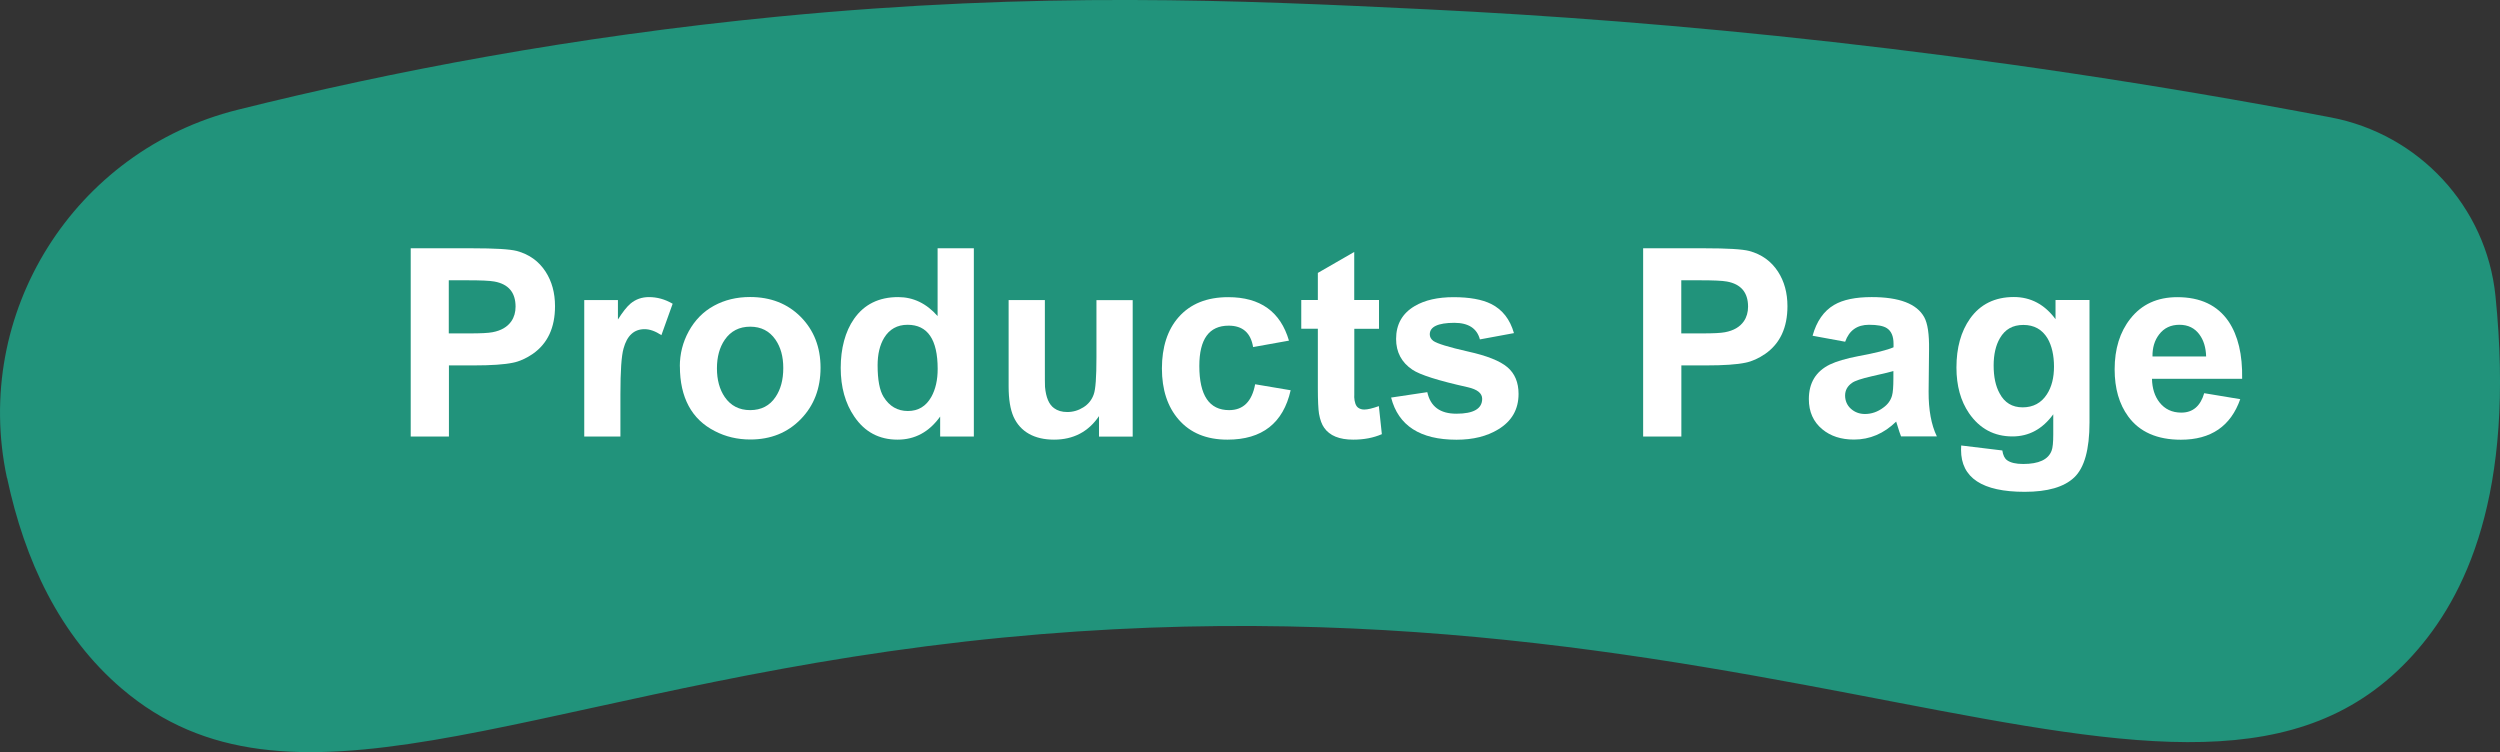
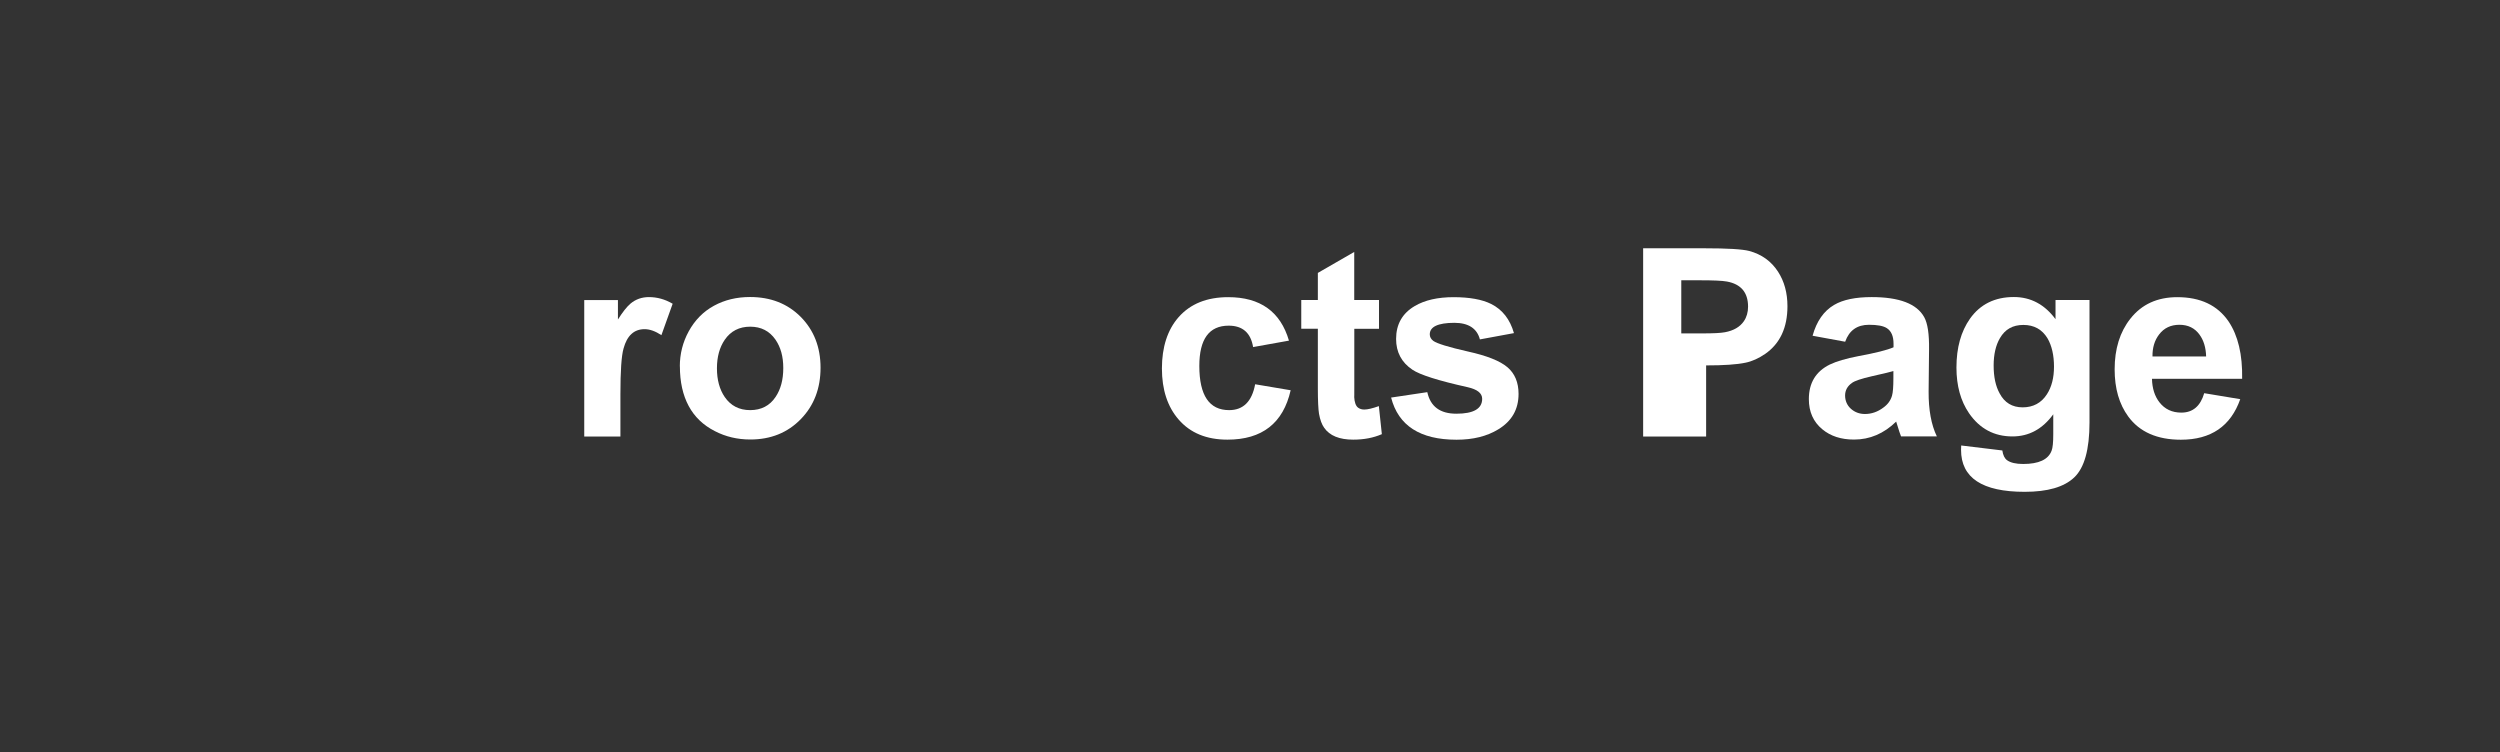
<svg xmlns="http://www.w3.org/2000/svg" id="Layer_2" data-name="Layer 2" viewBox="0 0 342.15 102.94">
  <rect x="0" y="0" width="342.15" height="102.94" fill="#333333" stroke="none" />
  <defs>
    <style>
      .cls-1 {
        fill: #fff;
      }

      .cls-2 {
        fill: #1da689;
        opacity: .83;
      }
    </style>
  </defs>
  <g id="Layer_1-2" data-name="Layer 1">
    <g>
-       <path class="cls-2" d="M.95,65.41C-3.87,42.86,10.14,20.61,32.5,15.03c21.04-5.25,45.92-10.03,74-12.76C142.26-1.2,169.32.01,195.37,1.28c32.27,1.57,74.37,5.41,123.64,14.79,12.06,2.3,21.28,12.22,22.52,24.43,2.76,27.13-4.11,41.21-11.31,49.16-30.33,33.47-90.08-15.78-203.39-1.22-55.83,7.17-87.47,25.16-110.16,5.81-8.53-7.28-13.3-17.56-15.7-28.84Z" />
      <g>
-         <path class="cls-1" d="M56.21,59.74v-25.76h8.36c3.15,0,5.21.12,6.17.37,1.69.46,3,1.4,3.93,2.83.86,1.33,1.29,2.9,1.29,4.73,0,2.93-1.01,5.1-3.04,6.52-.91.62-1.81,1.03-2.71,1.21-1.18.25-2.98.37-5.38.37h-3.39v9.73h-5.21ZM61.42,38.36v7.27h2.84c1.53,0,2.57-.05,3.13-.16,1.19-.22,2.05-.72,2.59-1.5.39-.57.58-1.24.58-2,0-1.94-.97-3.09-2.9-3.44-.64-.12-1.88-.17-3.73-.17h-2.51Z" />
        <path class="cls-1" d="M84.92,59.74h-4.96v-18.67h4.61v2.66c.64-1.02,1.21-1.74,1.71-2.17.71-.6,1.56-.9,2.53-.9,1.13,0,2.21.3,3.25.91l-1.54,4.3c-.83-.55-1.6-.82-2.3-.82-1.44,0-2.4.88-2.88,2.64-.29,1-.43,3.1-.43,6.28v5.77Z" />
        <path class="cls-1" d="M93.04,50.15c0-1.71.4-3.3,1.21-4.79.85-1.55,2-2.72,3.47-3.52s3.11-1.19,4.93-1.19c2.83,0,5.14.91,6.94,2.72,1.8,1.82,2.71,4.14,2.71,6.96s-.89,5.16-2.68,7.01c-1.82,1.88-4.13,2.81-6.93,2.81-1.76,0-3.38-.38-4.86-1.15-1.59-.81-2.78-1.95-3.58-3.44s-1.2-3.29-1.2-5.43ZM98.12,50.41c0,1.58.36,2.89,1.07,3.93.82,1.19,1.98,1.79,3.48,1.79s2.68-.6,3.48-1.81c.7-1.04,1.05-2.35,1.05-3.95s-.36-2.85-1.07-3.89c-.82-1.18-1.97-1.77-3.46-1.77s-2.66.6-3.48,1.79c-.71,1.04-1.07,2.34-1.07,3.91Z" />
-         <path class="cls-1" d="M133.28,59.74h-4.61v-2.73c-1.51,2.11-3.45,3.16-5.83,3.16-2.52,0-4.49-1.05-5.91-3.14-1.25-1.82-1.87-4.05-1.87-6.68s.61-4.99,1.83-6.72c1.39-1.98,3.4-2.97,6.03-2.97,2.08,0,3.88.87,5.4,2.6v-9.28h4.96v25.76ZM120.11,50c0,1.99.27,3.43.82,4.32.79,1.28,1.9,1.93,3.32,1.93s2.48-.64,3.21-1.93c.58-1.04.87-2.32.87-3.83,0-4.02-1.37-6.04-4.12-6.04-1.41,0-2.48.6-3.21,1.79-.6,1-.89,2.25-.89,3.76Z" />
-         <path class="cls-1" d="M150.41,59.74v-2.79c-1.46,2.15-3.51,3.22-6.16,3.22s-4.6-1.05-5.54-3.14c-.44-1-.67-2.38-.67-4.14v-11.82h4.96v8.56c0,2.09,0,3.2.02,3.32.13,1.44.54,2.41,1.24,2.91.47.35,1.07.53,1.81.53.79,0,1.53-.22,2.21-.65s1.15-1.02,1.41-1.77c.25-.68.37-2.35.37-5.03v-7.86h4.96v18.67h-4.61Z" />
        <path class="cls-1" d="M176.4,46.62l-4.9.88c-.32-1.95-1.44-2.93-3.34-2.93-2.68,0-4.02,1.84-4.02,5.51,0,4.04,1.36,6.05,4.08,6.05,1.93,0,3.12-1.18,3.56-3.54l4.86.82c-1.02,4.5-3.9,6.76-8.65,6.76-2.87,0-5.09-.92-6.68-2.75-1.52-1.75-2.29-4.08-2.29-6.99s.76-5.3,2.29-7.03c1.61-1.82,3.87-2.73,6.78-2.73,4.39,0,7.16,1.98,8.32,5.96Z" />
        <path class="cls-1" d="M188.73,41.07v3.93h-3.38v7.52c0,1.46,0,2.04-.02,1.74.04.79.22,1.31.55,1.54.23.17.51.25.84.25.46,0,1.12-.16,1.99-.47l.41,3.84c-1.15.5-2.45.75-3.92.75-1.89,0-3.22-.54-3.97-1.62-.33-.46-.56-1.09-.71-1.92-.1-.62-.16-1.79-.16-3.48v-8.16h-2.27v-3.93h2.27v-3.71l4.98-2.87v6.58h3.38Z" />
        <path class="cls-1" d="M190.39,54.41l4.95-.74c.43,1.97,1.75,2.95,3.98,2.95,2.35,0,3.53-.68,3.53-2.04,0-.76-.66-1.29-1.99-1.59-4-.89-6.53-1.69-7.57-2.4-1.48-1-2.22-2.4-2.22-4.2,0-2,.85-3.51,2.56-4.51,1.38-.81,3.15-1.21,5.31-1.21s3.9.31,5.14.93c1.54.77,2.58,2.1,3.12,3.99l-4.66.86c-.4-1.51-1.57-2.27-3.51-2.27-2.24.01-3.35.54-3.35,1.58,0,.35.16.65.49.9.51.36,2.09.85,4.74,1.45,2.59.57,4.39,1.29,5.4,2.15,1.01.86,1.52,2.08,1.52,3.65,0,2.12-.93,3.74-2.79,4.86-1.54.94-3.44,1.41-5.7,1.41-4.97,0-7.96-1.92-8.95-5.76Z" />
-         <path class="cls-1" d="M224.88,59.74v-25.76h8.36c3.15,0,5.21.12,6.17.37,1.69.46,3,1.4,3.93,2.83.86,1.33,1.29,2.9,1.29,4.73,0,2.93-1.01,5.1-3.04,6.52-.91.62-1.81,1.03-2.71,1.21-1.18.25-2.98.37-5.38.37h-3.39v9.73h-5.21ZM230.1,38.36v7.27h2.84c1.53,0,2.57-.05,3.13-.16,1.19-.22,2.05-.72,2.59-1.5.39-.57.58-1.24.58-2,0-1.94-.97-3.09-2.9-3.44-.64-.12-1.88-.17-3.73-.17h-2.51Z" />
+         <path class="cls-1" d="M224.88,59.74v-25.76h8.36c3.15,0,5.21.12,6.17.37,1.69.46,3,1.4,3.93,2.83.86,1.33,1.29,2.9,1.29,4.73,0,2.93-1.01,5.1-3.04,6.52-.91.62-1.81,1.03-2.71,1.21-1.18.25-2.98.37-5.38.37v9.73h-5.21ZM230.1,38.36v7.27h2.84c1.53,0,2.57-.05,3.13-.16,1.19-.22,2.05-.72,2.59-1.5.39-.57.58-1.24.58-2,0-1.94-.97-3.09-2.9-3.44-.64-.12-1.88-.17-3.73-.17h-2.51Z" />
        <path class="cls-1" d="M252.53,46.77l-4.46-.82c.55-1.98,1.53-3.39,2.95-4.22,1.22-.72,2.94-1.07,5.14-1.07,3.79,0,6.18.92,7.19,2.75.47.85.69,2.32.66,4.43l-.06,5.76c-.01,2.5.36,4.54,1.13,6.13h-4.9c-.14-.35-.31-.84-.49-1.46-.09-.31-.15-.5-.18-.57-1.68,1.64-3.6,2.46-5.77,2.46-1.77,0-3.21-.47-4.34-1.41-1.23-1.02-1.84-2.39-1.84-4.13,0-2.22.96-3.79,2.87-4.73.92-.44,2.23-.83,3.92-1.15,2.33-.43,3.93-.83,4.8-1.21v-.48c0-1.04-.31-1.75-.92-2.14-.48-.31-1.29-.46-2.44-.46-1.62,0-2.71.77-3.26,2.32ZM259.14,50.78c-.22.08-1.22.32-2.99.72-1.4.32-2.29.62-2.68.9-.63.44-.95,1.02-.95,1.73s.27,1.35.8,1.82,1.17.71,1.92.71c.89,0,1.74-.29,2.52-.88.6-.43.99-.97,1.18-1.62.13-.44.19-1.25.19-2.41v-.97Z" />
        <path class="cls-1" d="M268.42,60.97l5.62.68c.09.64.31,1.09.64,1.33.48.35,1.22.52,2.21.52,2.14,0,3.43-.6,3.89-1.81.16-.4.23-1.16.23-2.26v-2.73c-1.47,2.02-3.33,3.03-5.58,3.03-2.51,0-4.49-1.06-5.95-3.18-1.14-1.67-1.72-3.75-1.72-6.25,0-2.71.62-4.93,1.85-6.68,1.4-1.98,3.41-2.97,6.01-2.97,2.3,0,4.2,1.01,5.7,3.03v-2.62h4.65v16.76c0,3.7-.7,6.2-2.09,7.52s-3.65,1.97-6.78,1.97c-5.81,0-8.71-1.91-8.71-5.74,0-.17,0-.37.02-.61ZM272.85,50.02c0,1.56.27,2.83.82,3.82.67,1.27,1.72,1.91,3.15,1.91s2.56-.6,3.32-1.79c.65-1,.97-2.26.97-3.79s-.3-2.87-.89-3.87c-.74-1.22-1.84-1.83-3.3-1.83s-2.51.6-3.21,1.81c-.57.97-.86,2.23-.86,3.76Z" />
        <path class="cls-1" d="M301.66,53.81l4.94.82c-1.3,3.7-4.01,5.55-8.12,5.55-3.25,0-5.66-1.06-7.21-3.18-1.24-1.69-1.86-3.84-1.86-6.45,0-2.81.72-5.12,2.15-6.93,1.55-1.97,3.69-2.95,6.43-2.95,3.16,0,5.5,1.11,7.01,3.32,1.3,1.93,1.92,4.54,1.86,7.85h-12.34c.03,1.31.37,2.39,1.03,3.23.73.93,1.72,1.4,2.99,1.4,1.57,0,2.61-.89,3.13-2.66ZM301.93,48.79c-.03-1.21-.33-2.21-.91-3-.65-.89-1.56-1.34-2.74-1.34s-2.11.44-2.78,1.32c-.62.8-.93,1.81-.91,3.02h7.34Z" />
      </g>
    </g>
  </g>
</svg>